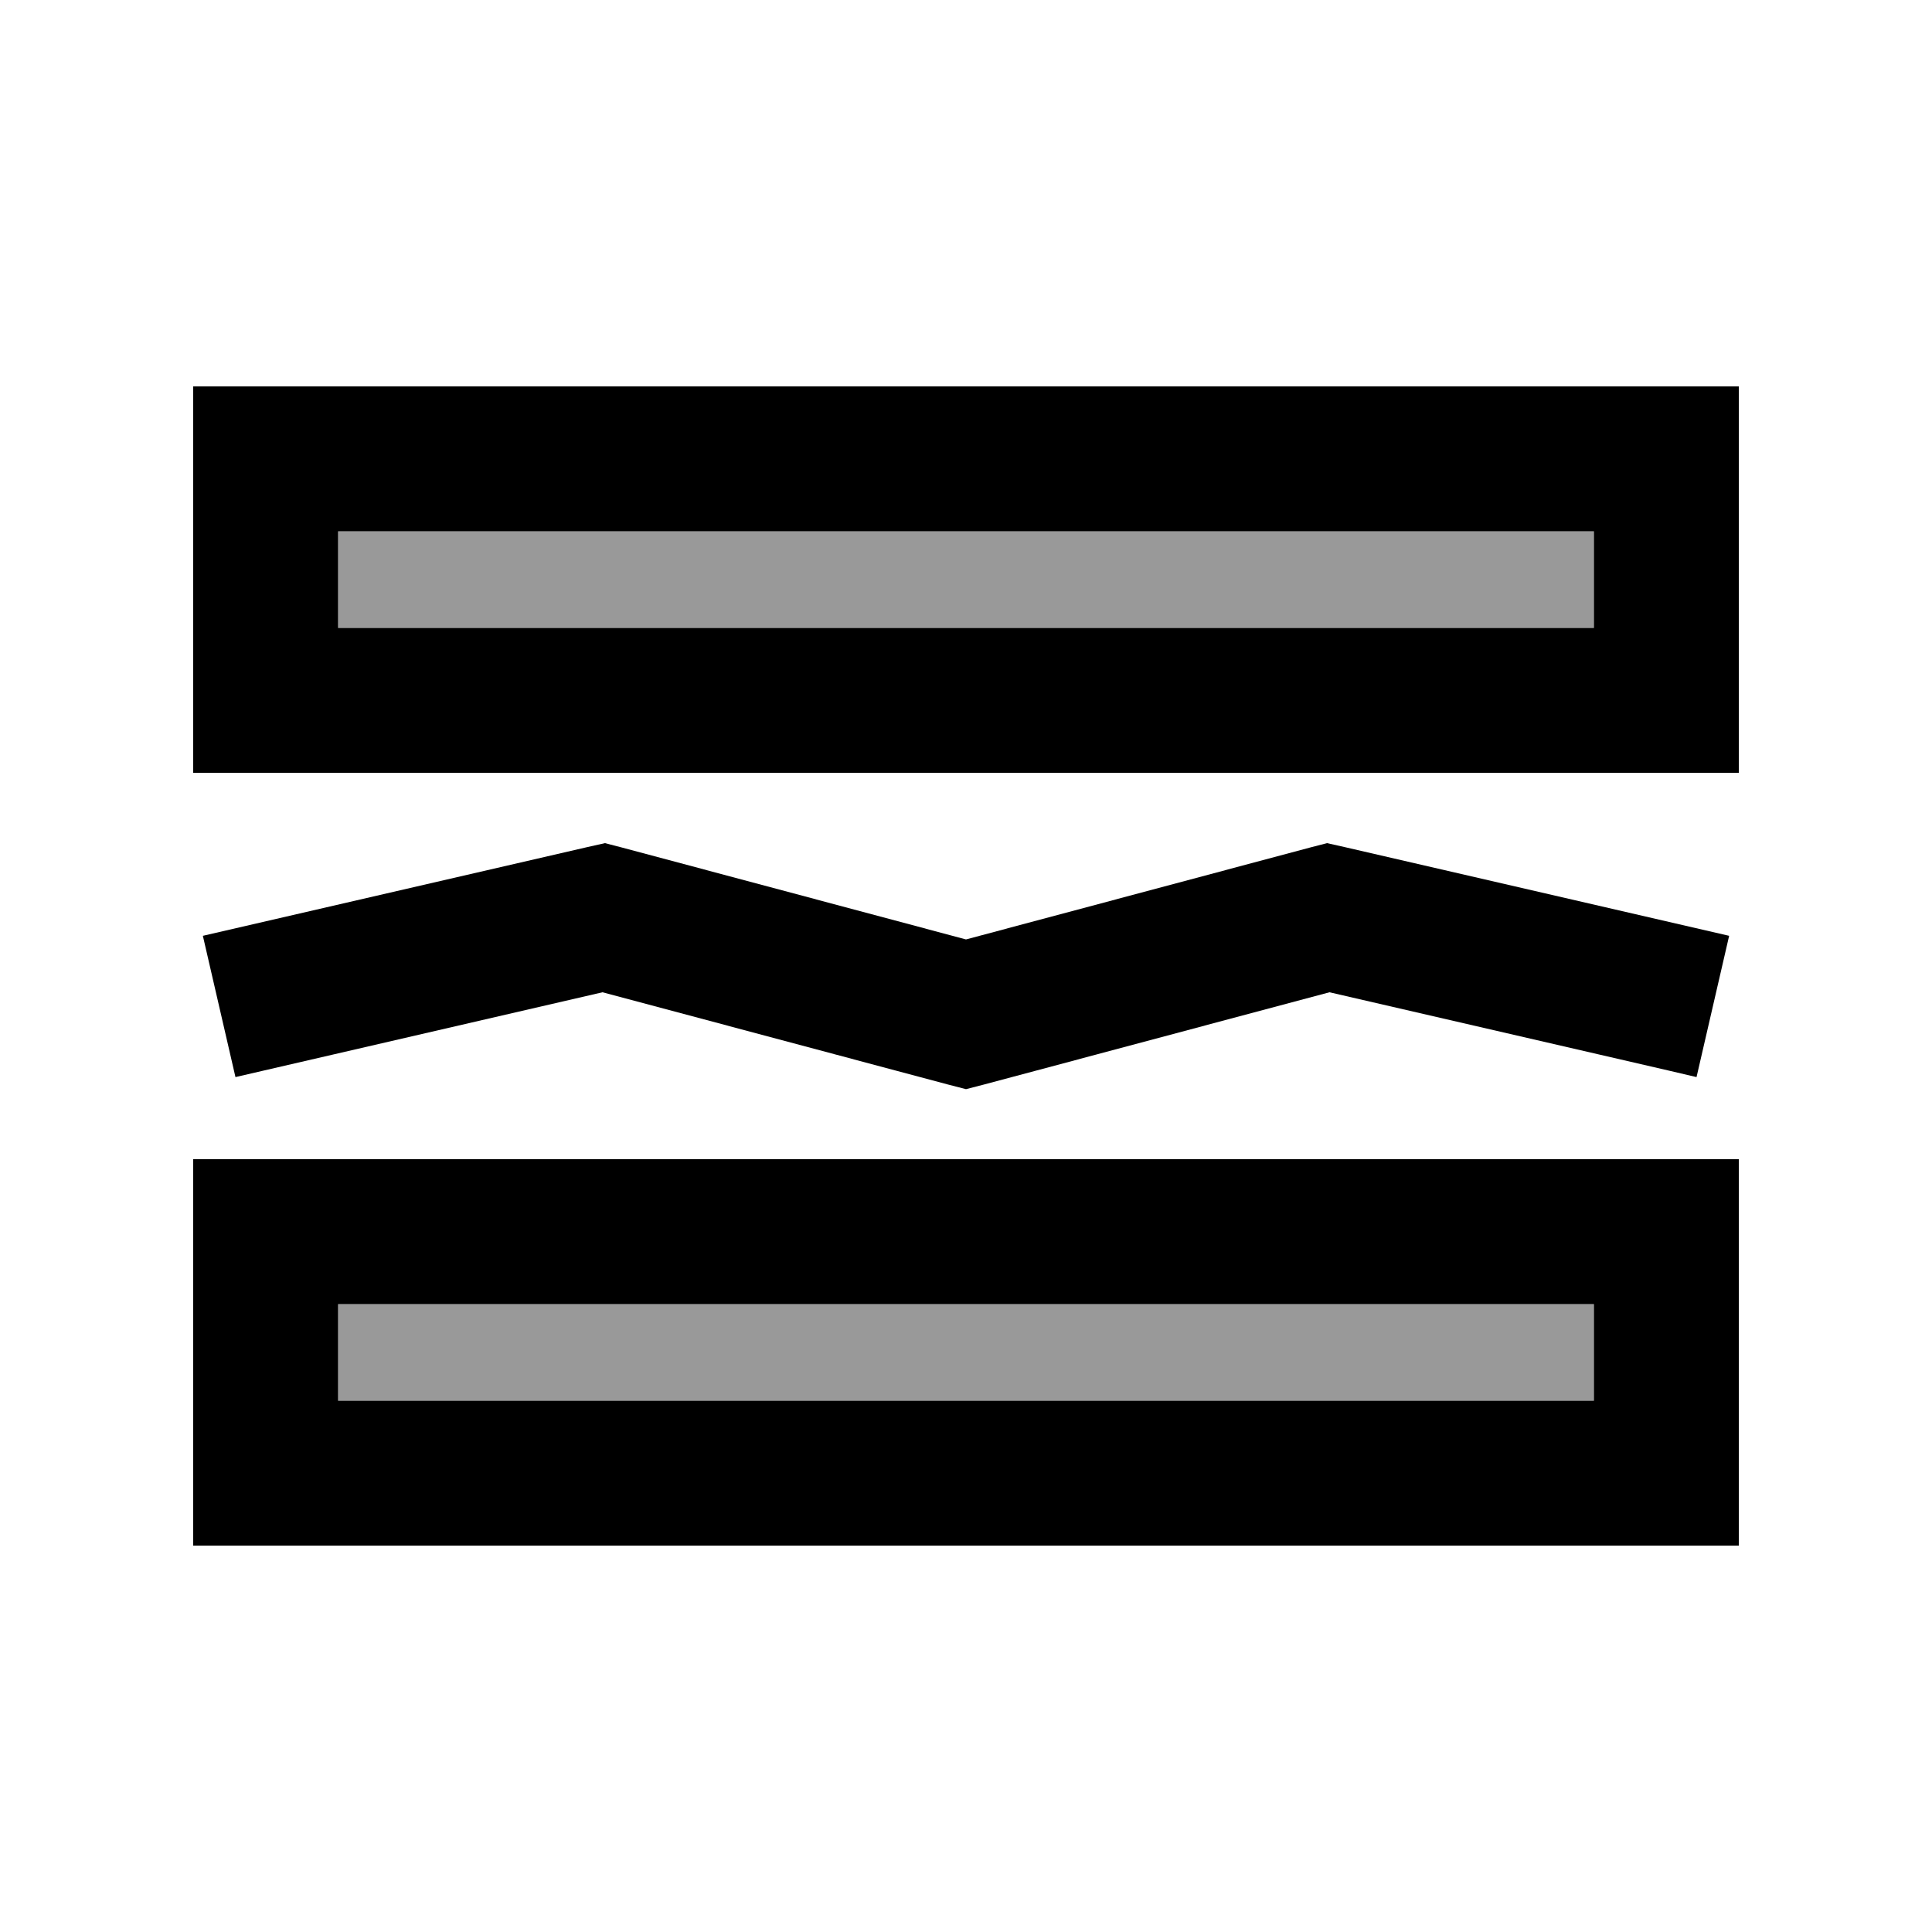
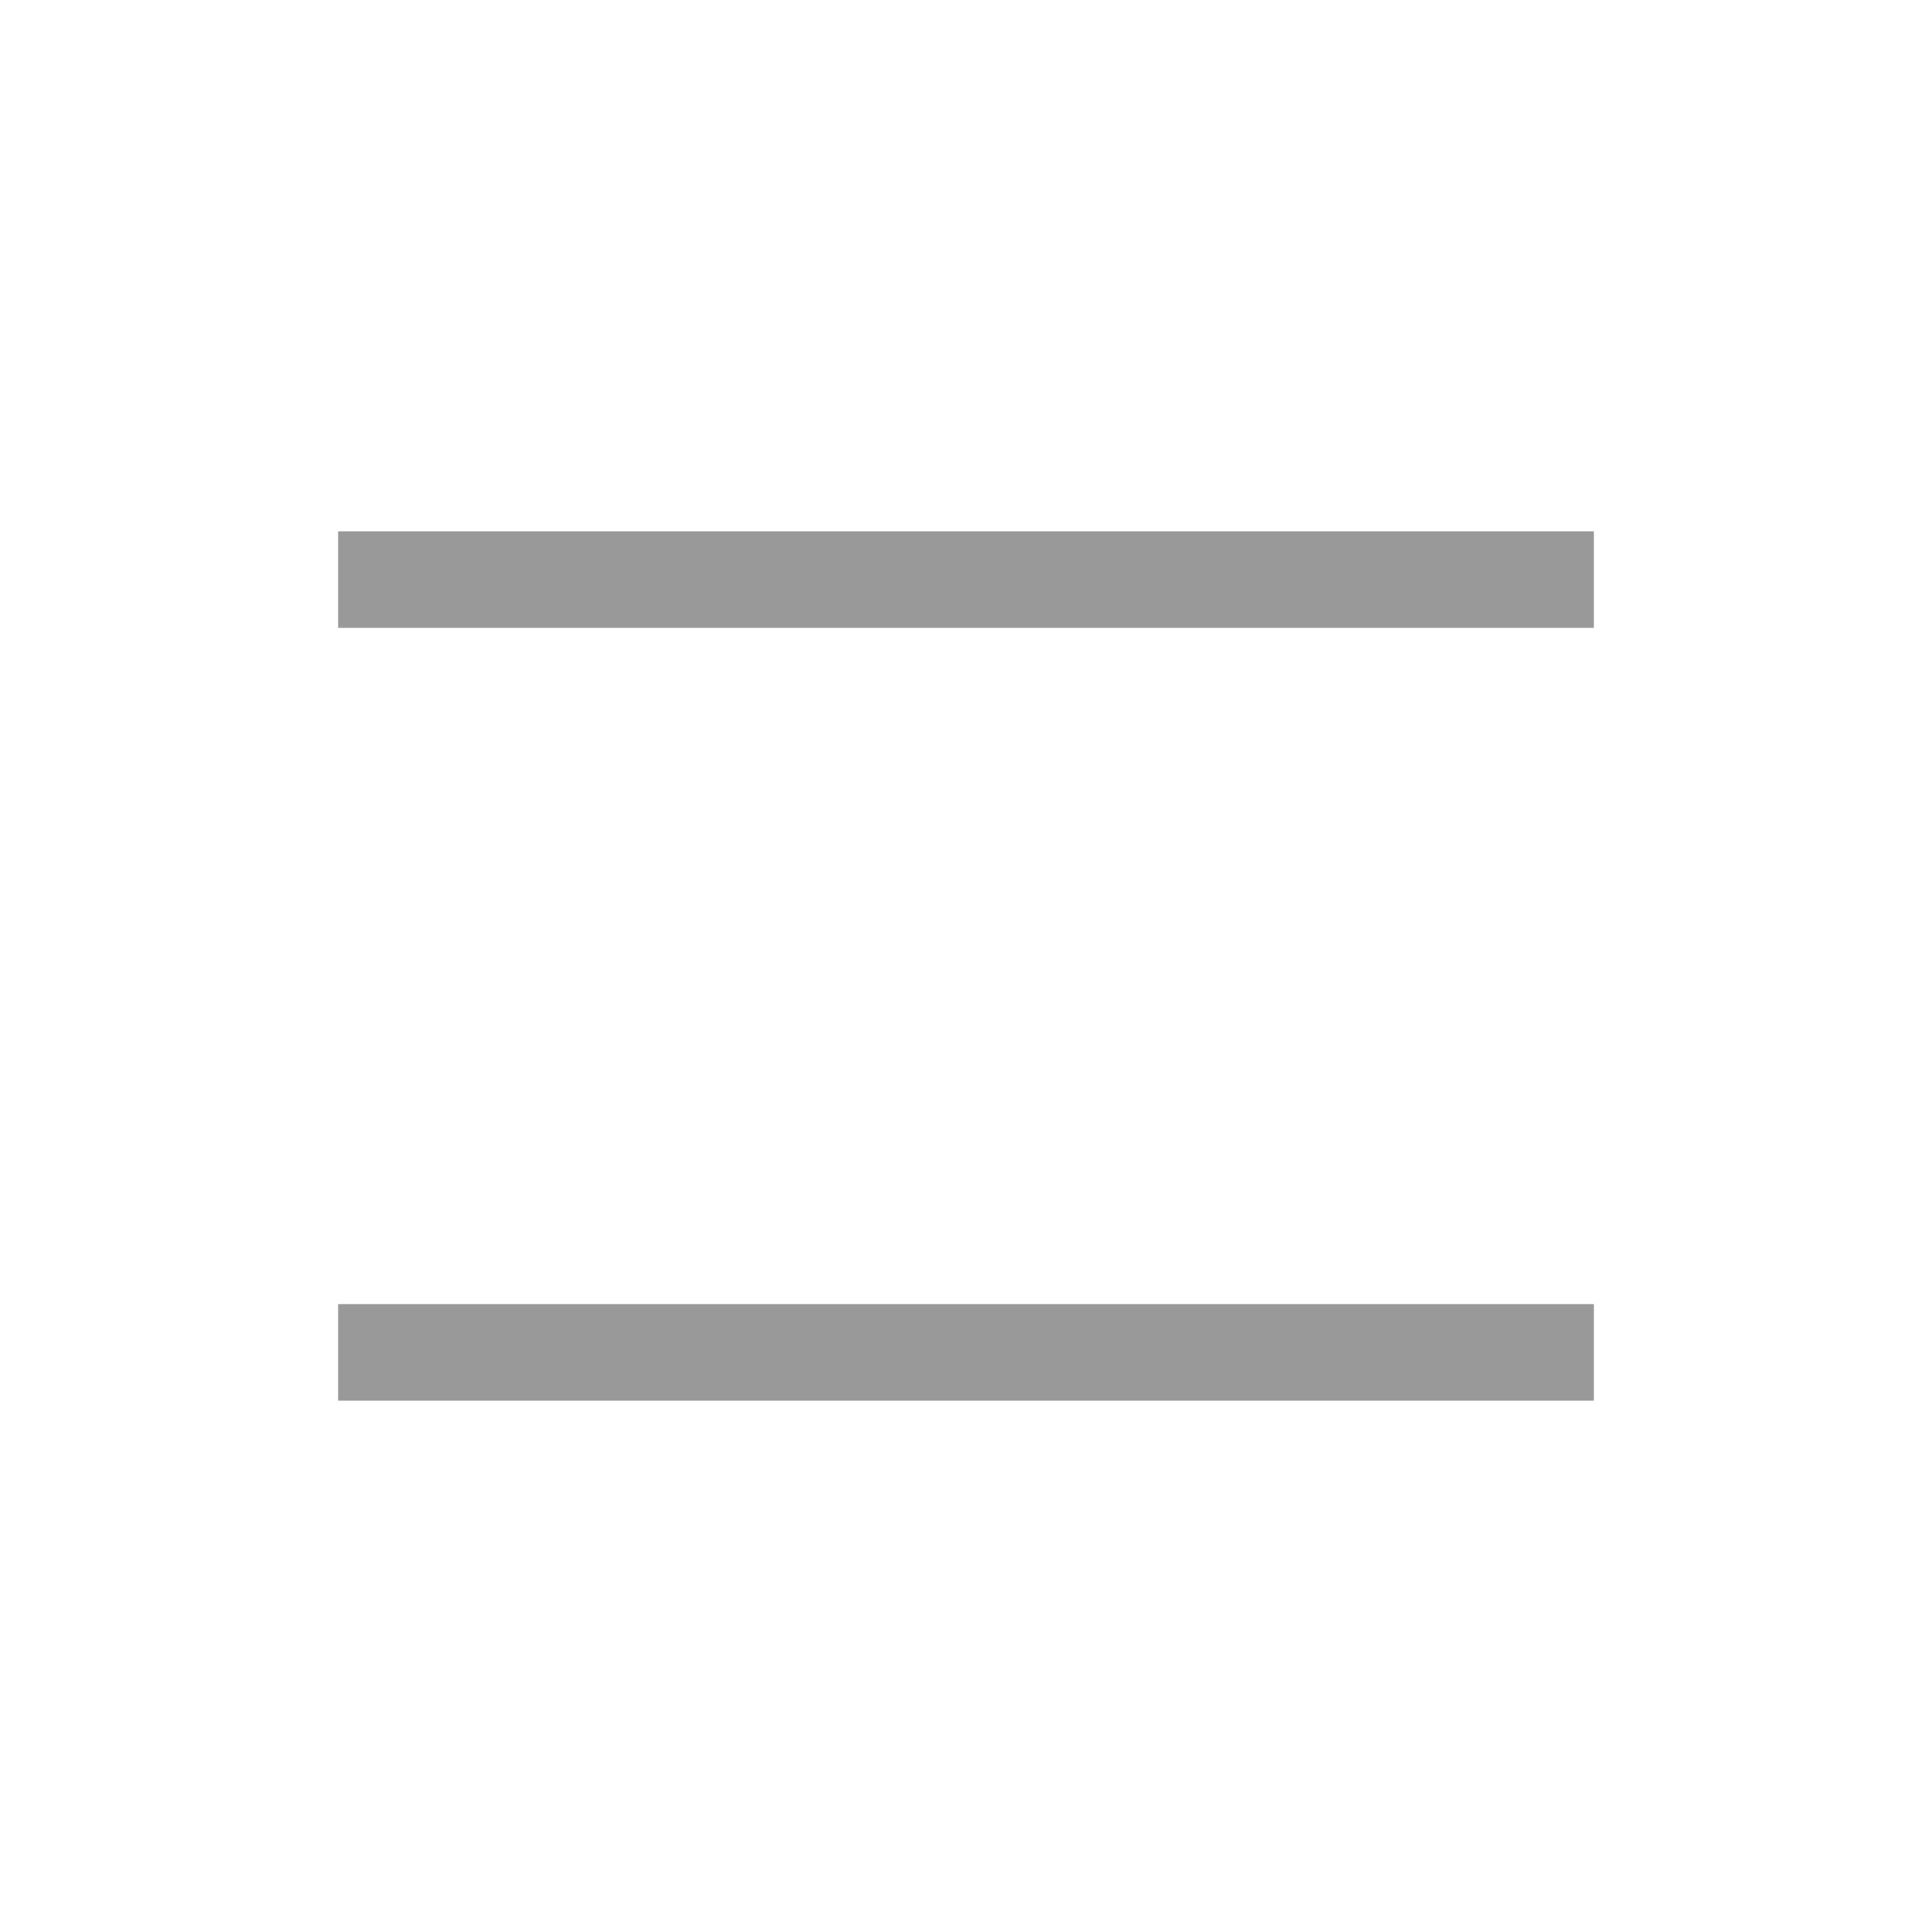
<svg xmlns="http://www.w3.org/2000/svg" viewBox="0 0 640 640">
  <path opacity=".4" fill="currentColor" d="M112 176L112 208L528 208L528 176L112 176zM112 432L112 464L528 464L528 432L112 432z" />
-   <path fill="currentColor" d="M528 176L528 208L112 208L112 176L528 176zM112 128L64 128L64 256L576 256L576 128L112 128zM528 464L112 464L112 432L528 432L528 464zM112 384L64 384L64 512L576 512L576 384L112 384zM206.2 280.8L200.4 279.3L194.6 280.6C111.8 299.7 69.4 309.5 67.2 310L78 356.8C81.1 356.1 121.7 346.7 199.6 328.7L313.8 359.2L320 360.8L326.2 359.2L440.4 328.7C518.3 346.7 558.8 356 562 356.8L572.8 310C570.6 309.5 528.2 299.7 445.4 280.6L439.6 279.3L433.8 280.8L320 311.2L206.2 280.8z" />
</svg>